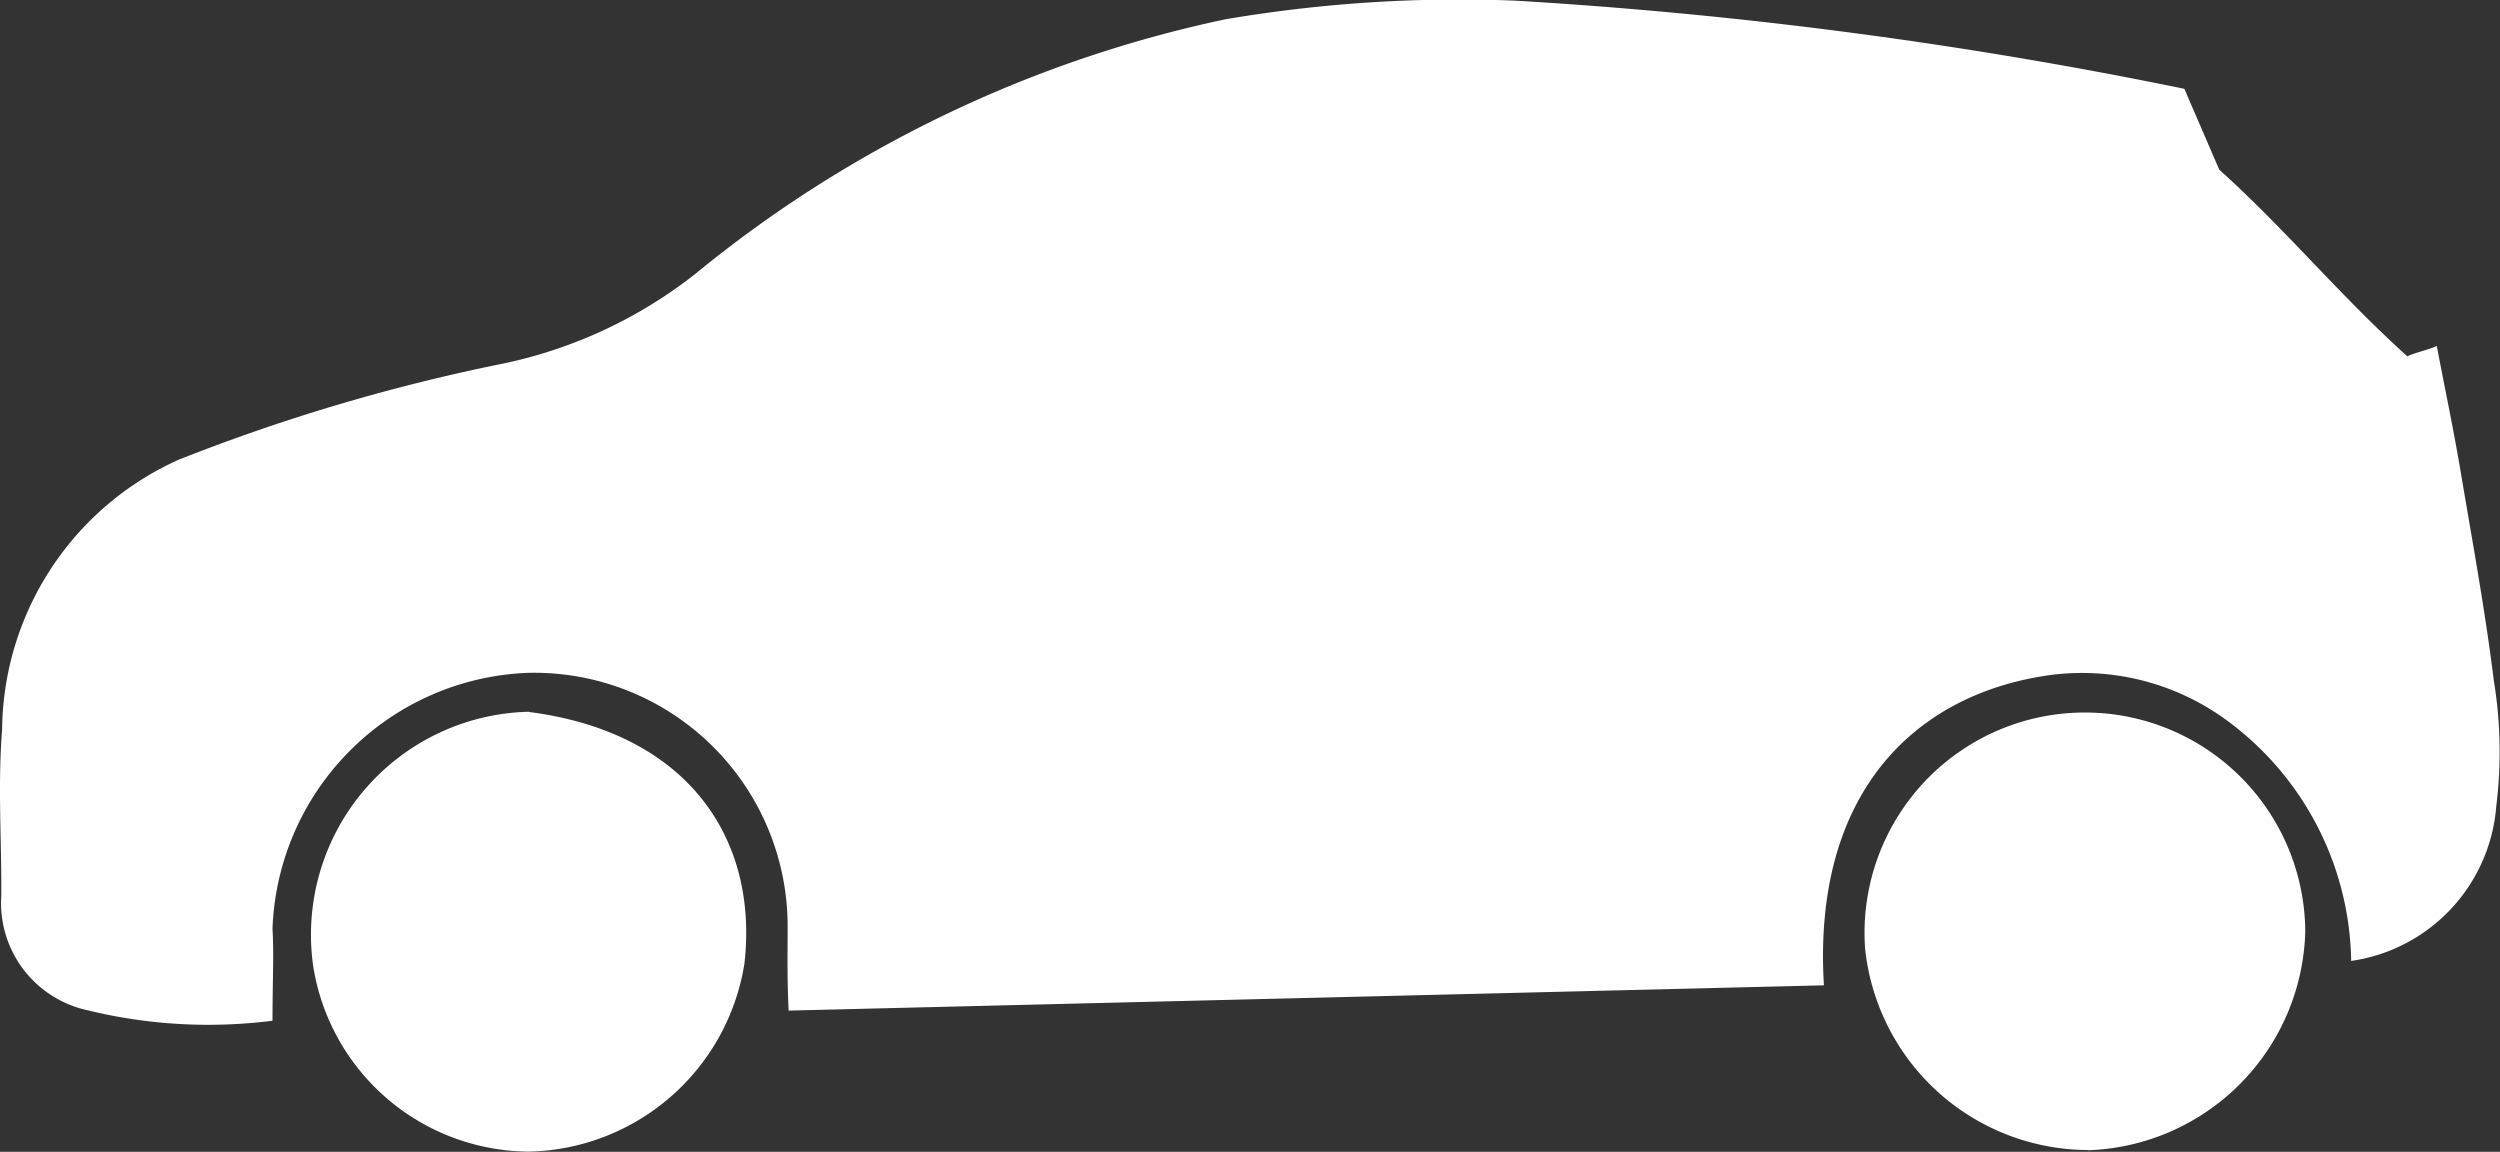
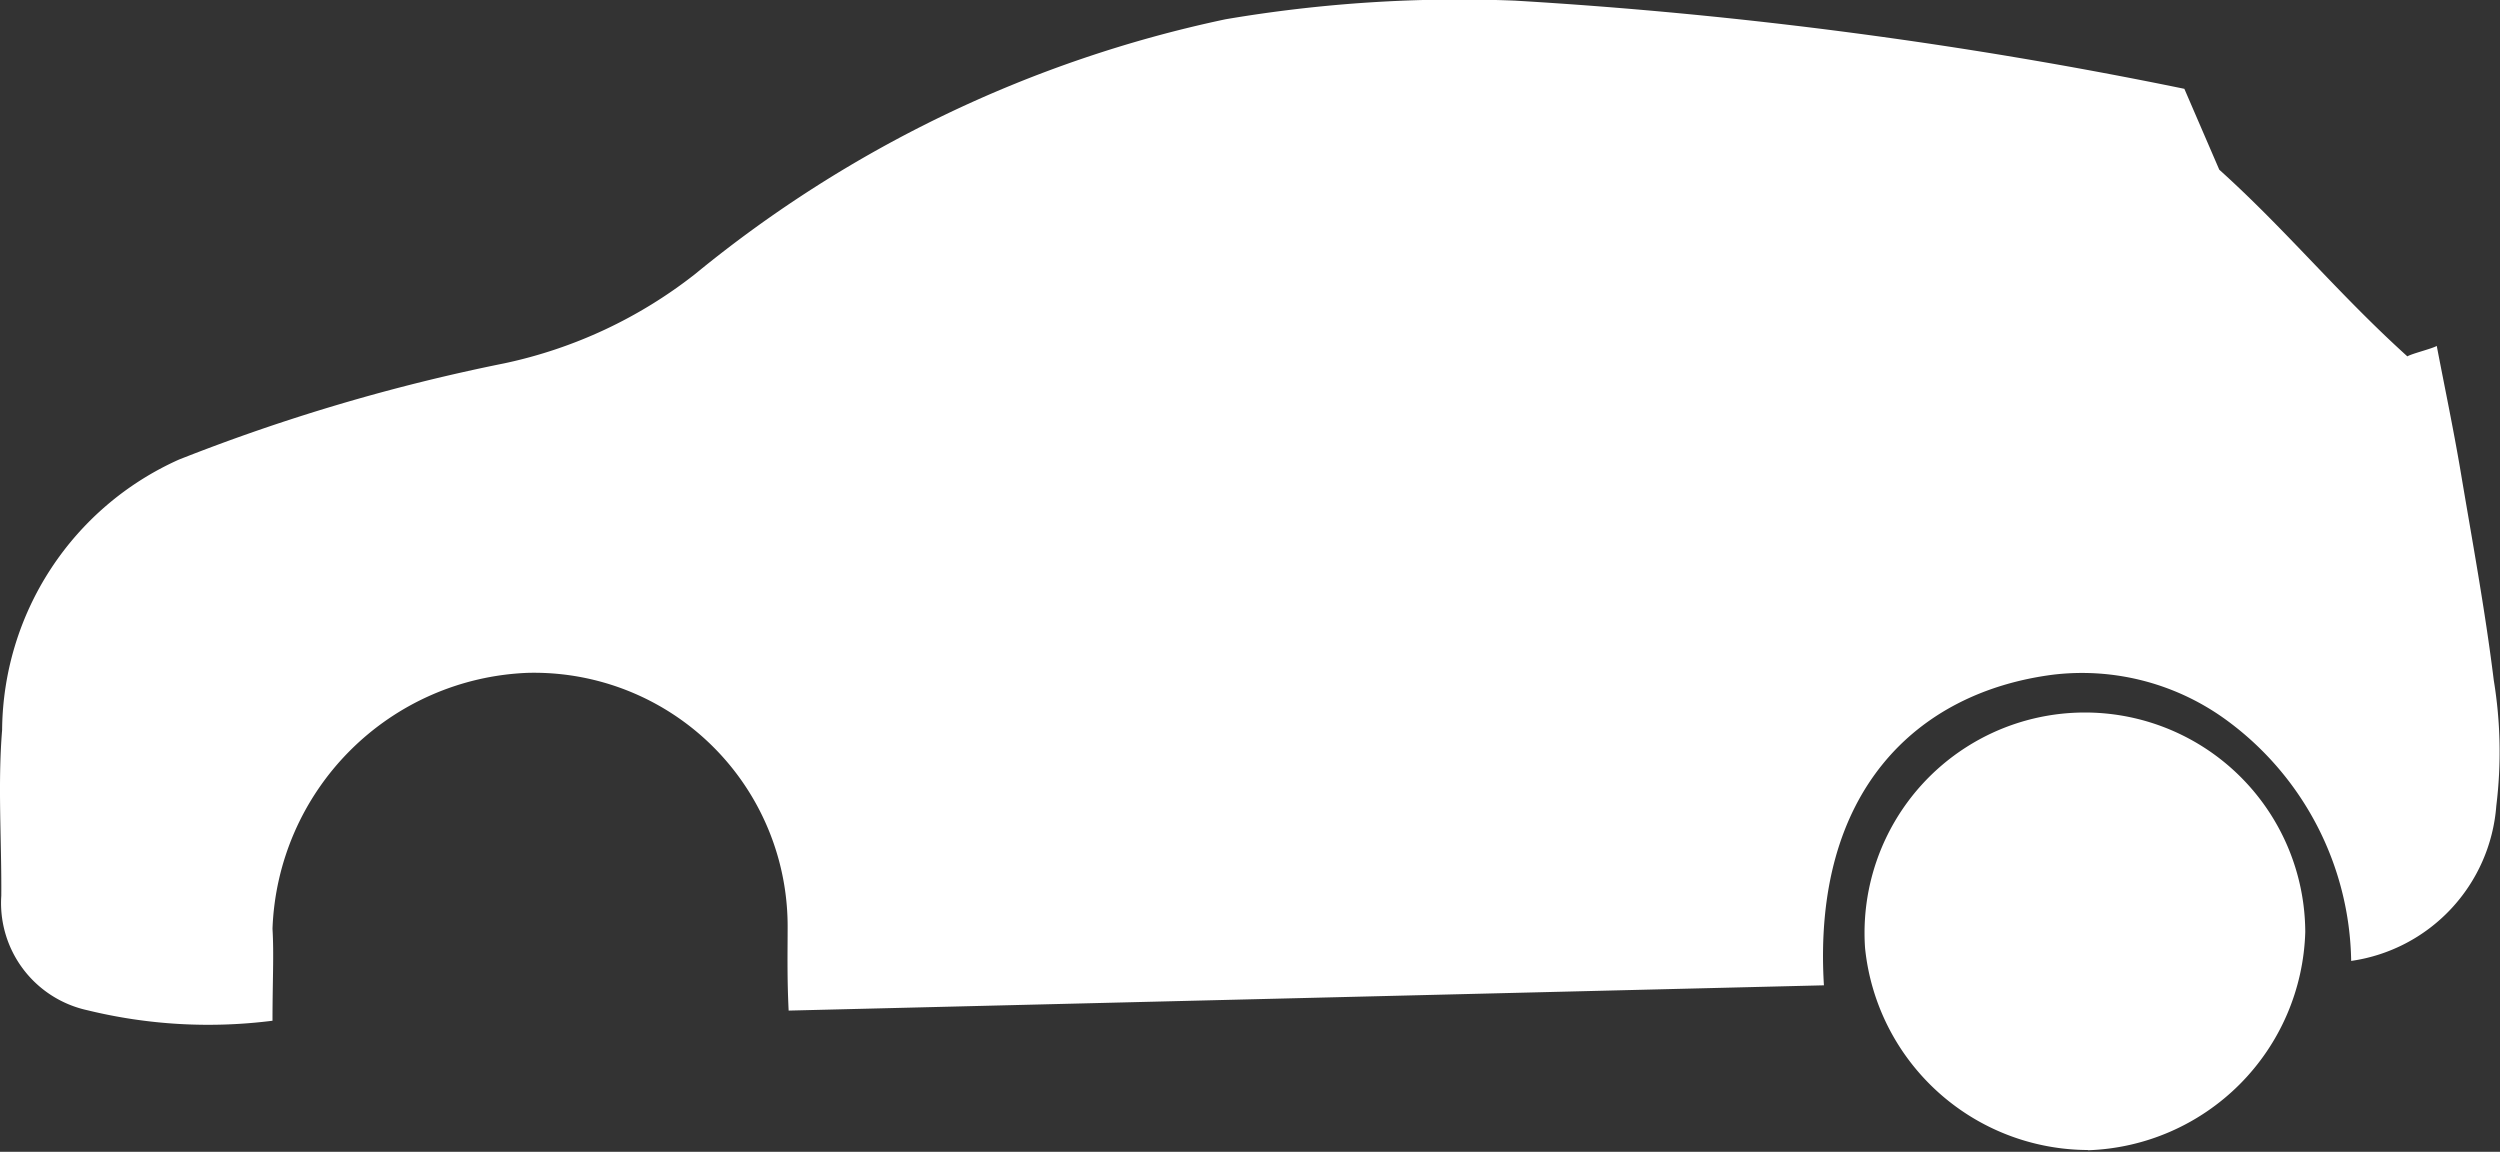
<svg xmlns="http://www.w3.org/2000/svg" width="42.532" height="19.595" viewBox="0 0 42.532 19.595">
  <rect x="0" y="0" width="42.532" height="19.595" fill="#333333" stroke="none" />
  <g id="car" transform="translate(0 0)">
    <path id="Path_208" data-name="Path 208" d="M4.64,22.978A8.657,8.657,0,0,1,1.487,22.8,1.867,1.867,0,0,1,.022,20.853c.007-.941-.062-1.887.014-2.821a5.084,5.084,0,0,1,3.008-4.6,32.506,32.506,0,0,1,5.537-1.638,7.911,7.911,0,0,0,3.244-1.518,21.1,21.1,0,0,1,9.024-4.335,23.737,23.737,0,0,1,4.928-.317,80.038,80.038,0,0,1,11.385,1.5l.594,1.376c1.136,1.022,2.03,2.119,3.2,3.176.072-.046.425-.132.5-.178.134.7.281,1.4.4,2.1.2,1.194.422,2.386.57,3.588a7.506,7.506,0,0,1,.043,2.137A2.886,2.886,0,0,1,40,21.961,5.173,5.173,0,0,0,37.9,17.88a4.164,4.164,0,0,0-2.97-.789c-2.329.3-4.1,1.991-3.9,5.285l-17.613.43c-.028-.574-.017-1.008-.017-1.43A4.314,4.314,0,0,0,8.976,17.06a4.521,4.521,0,0,0-4.34,4.355c.026.441,0,.884,0,1.563" transform="translate(0 -5.613)" fill="#fff" />
-     <path id="Path_209" data-name="Path 209" d="M19.644,42.068c2.667.343,3.908,2.121,3.664,4.279a3.794,3.794,0,0,1-3.66,3.2,3.737,3.737,0,0,1-3.678-3.165,3.794,3.794,0,0,1,3.674-4.318" transform="translate(-10.643 -29.955)" fill="#fff" />
    <path id="Path_210" data-name="Path 210" d="M99.279,49.535A3.824,3.824,0,0,1,95.486,46.1a3.749,3.749,0,1,1,7.489-.273,3.826,3.826,0,0,1-3.7,3.712" transform="translate(-63.756 -29.97)" fill="#fff" />
  </g>
</svg>